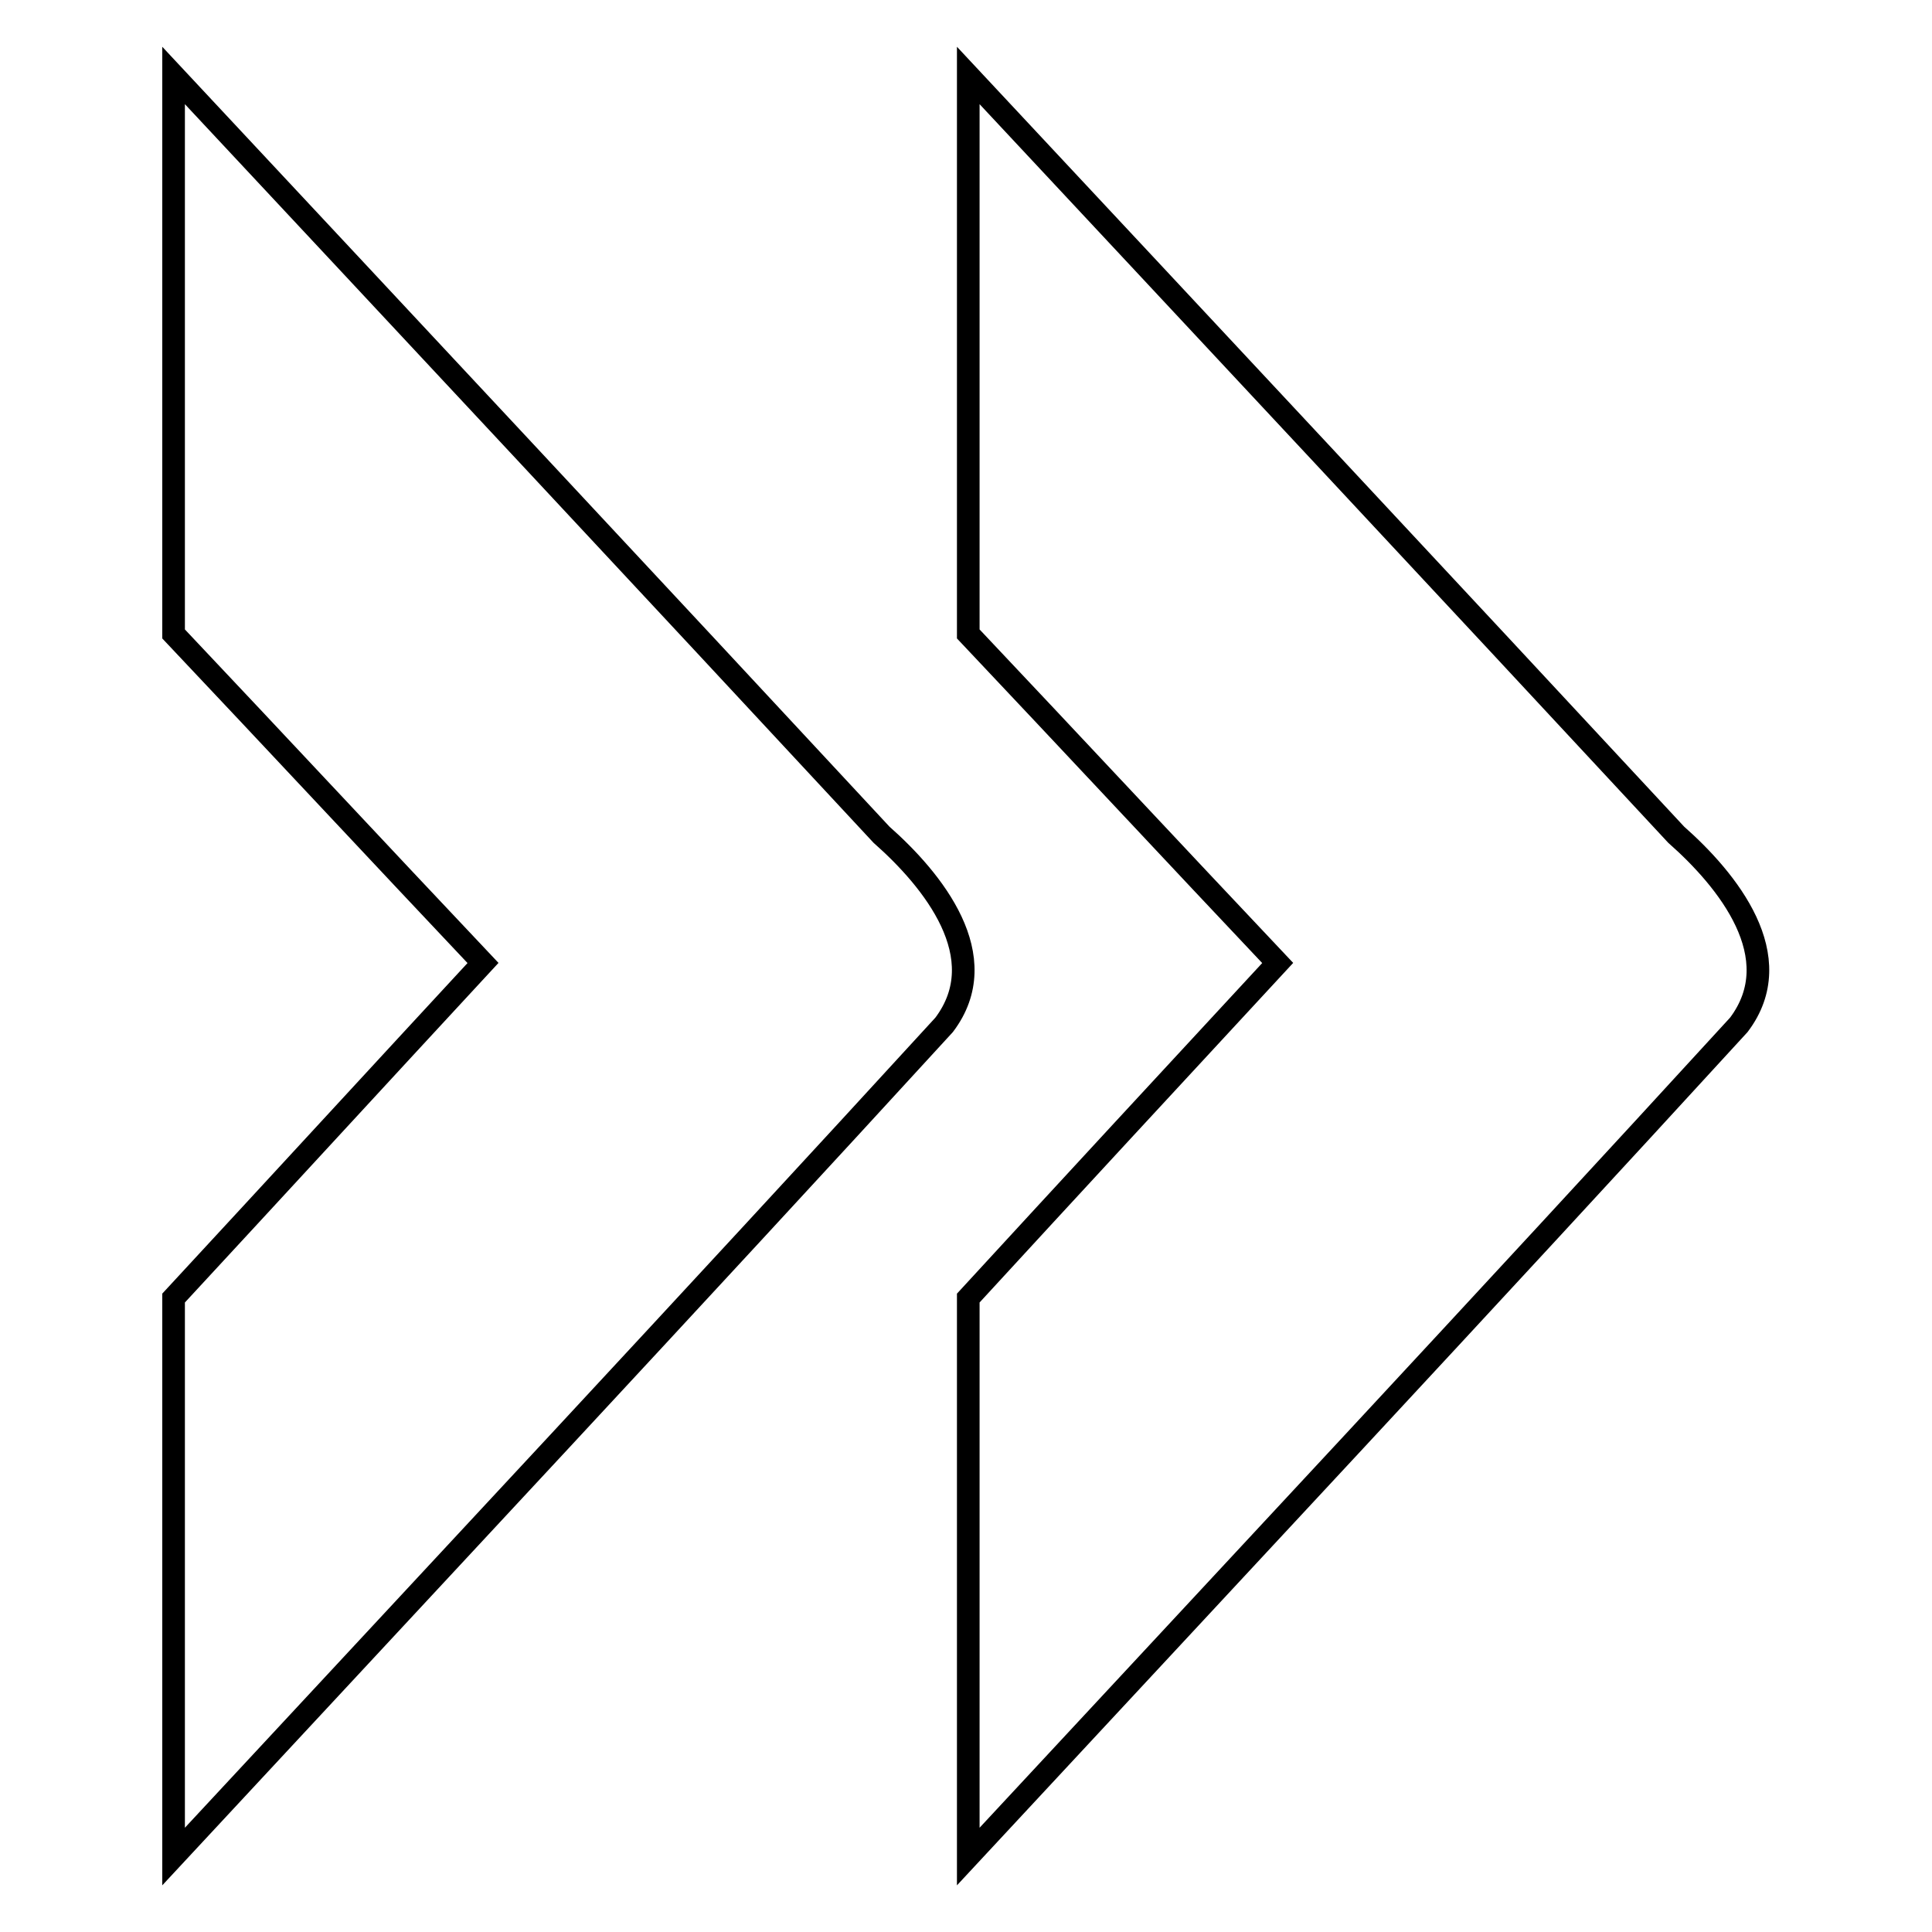
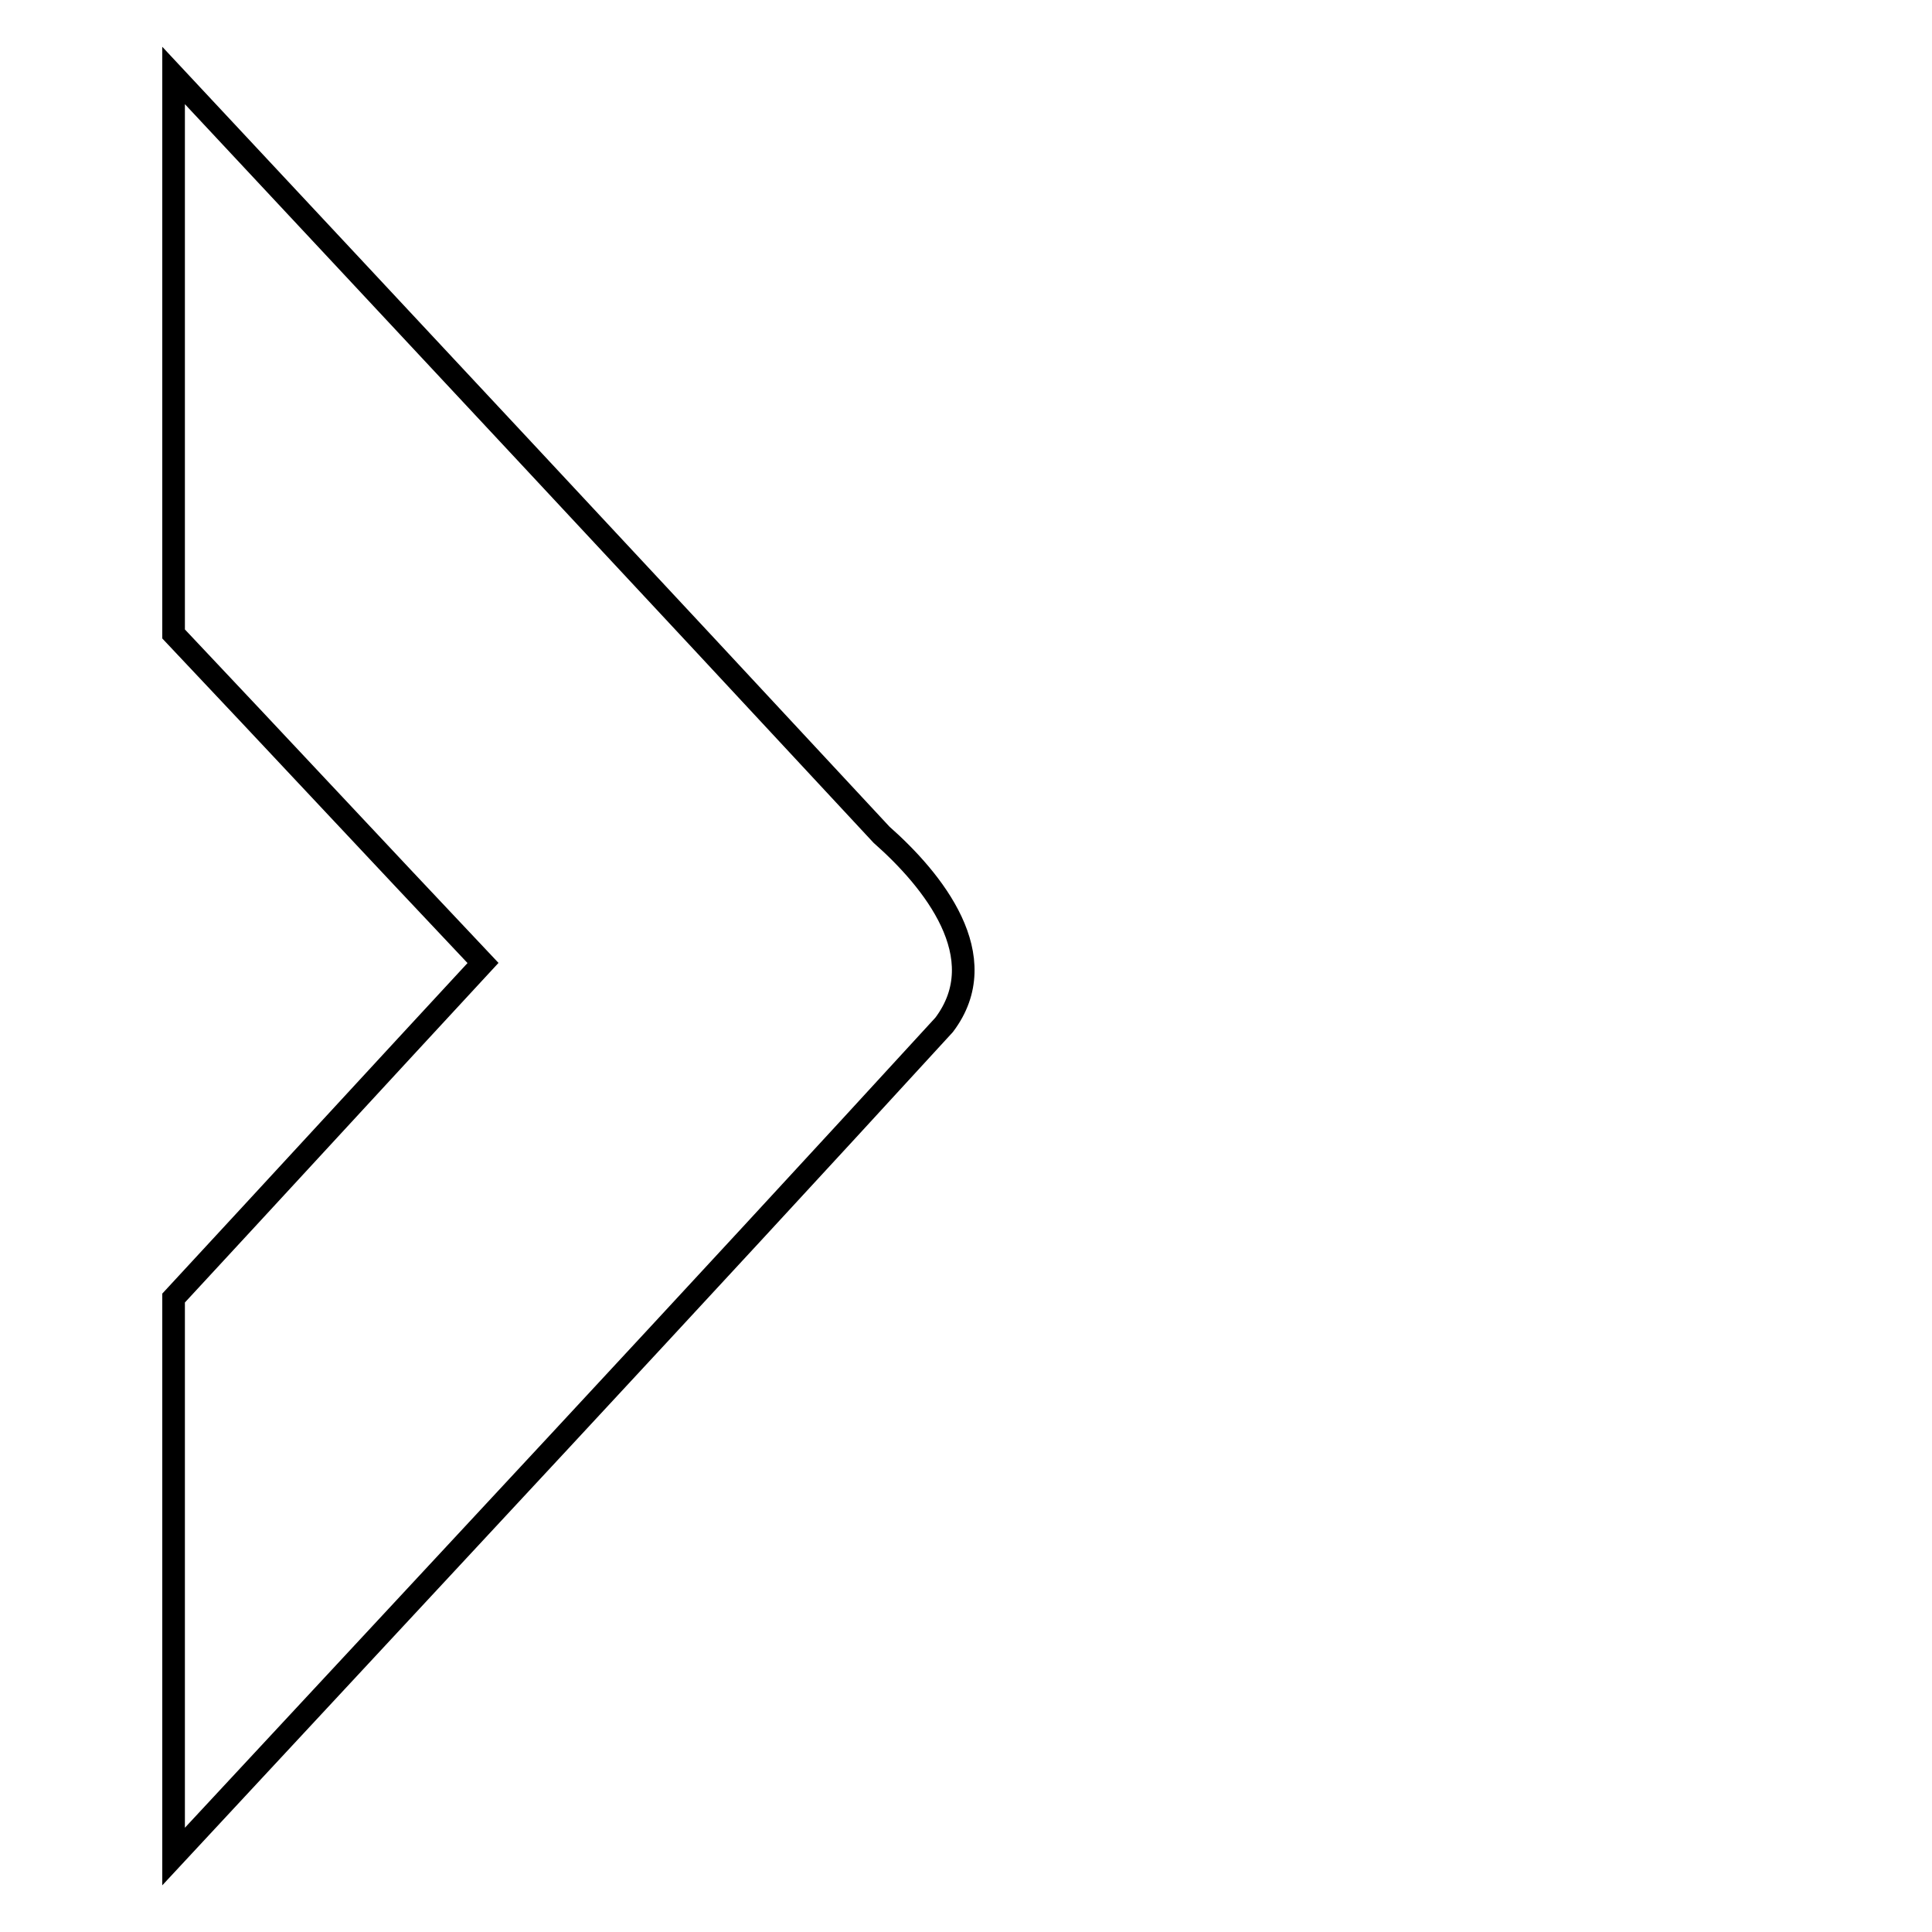
<svg xmlns="http://www.w3.org/2000/svg" version="1.1" x="0px" y="0px" viewBox="0 0 256 256" enable-background="new 0 0 256 256" xml:space="preserve">
  <g>
    <g>
-       <path stroke-width="3" fill-opacity="0" stroke="#000000" d="M128.3,246c34.1-36.7,68.3-73.3,102.1-110.2c6.8-9-1.5-19.2-8.3-25.2C190.9,77,159.6,43.5,128.3,10c0,24.7,0,49.3,0,74c13.7,14.5,27.3,29.1,41,43.6c-13.7,14.8-27.4,29.6-41,44.4C128.3,196.7,128.3,221.3,128.3,246z" />
      <path stroke-width="3" fill-opacity="0" stroke="#000000" d="M23,246c34.1-36.7,68.3-73.3,102.1-110.2c6.8-9-1.5-19.2-8.3-25.2C85.6,77,54.3,43.5,23,10c0,24.7,0,49.3,0,74c13.7,14.5,27.3,29.1,41,43.6c-13.7,14.8-27.3,29.6-41,44.4C23,196.7,23,221.3,23,246z" />
    </g>
  </g>
</svg>